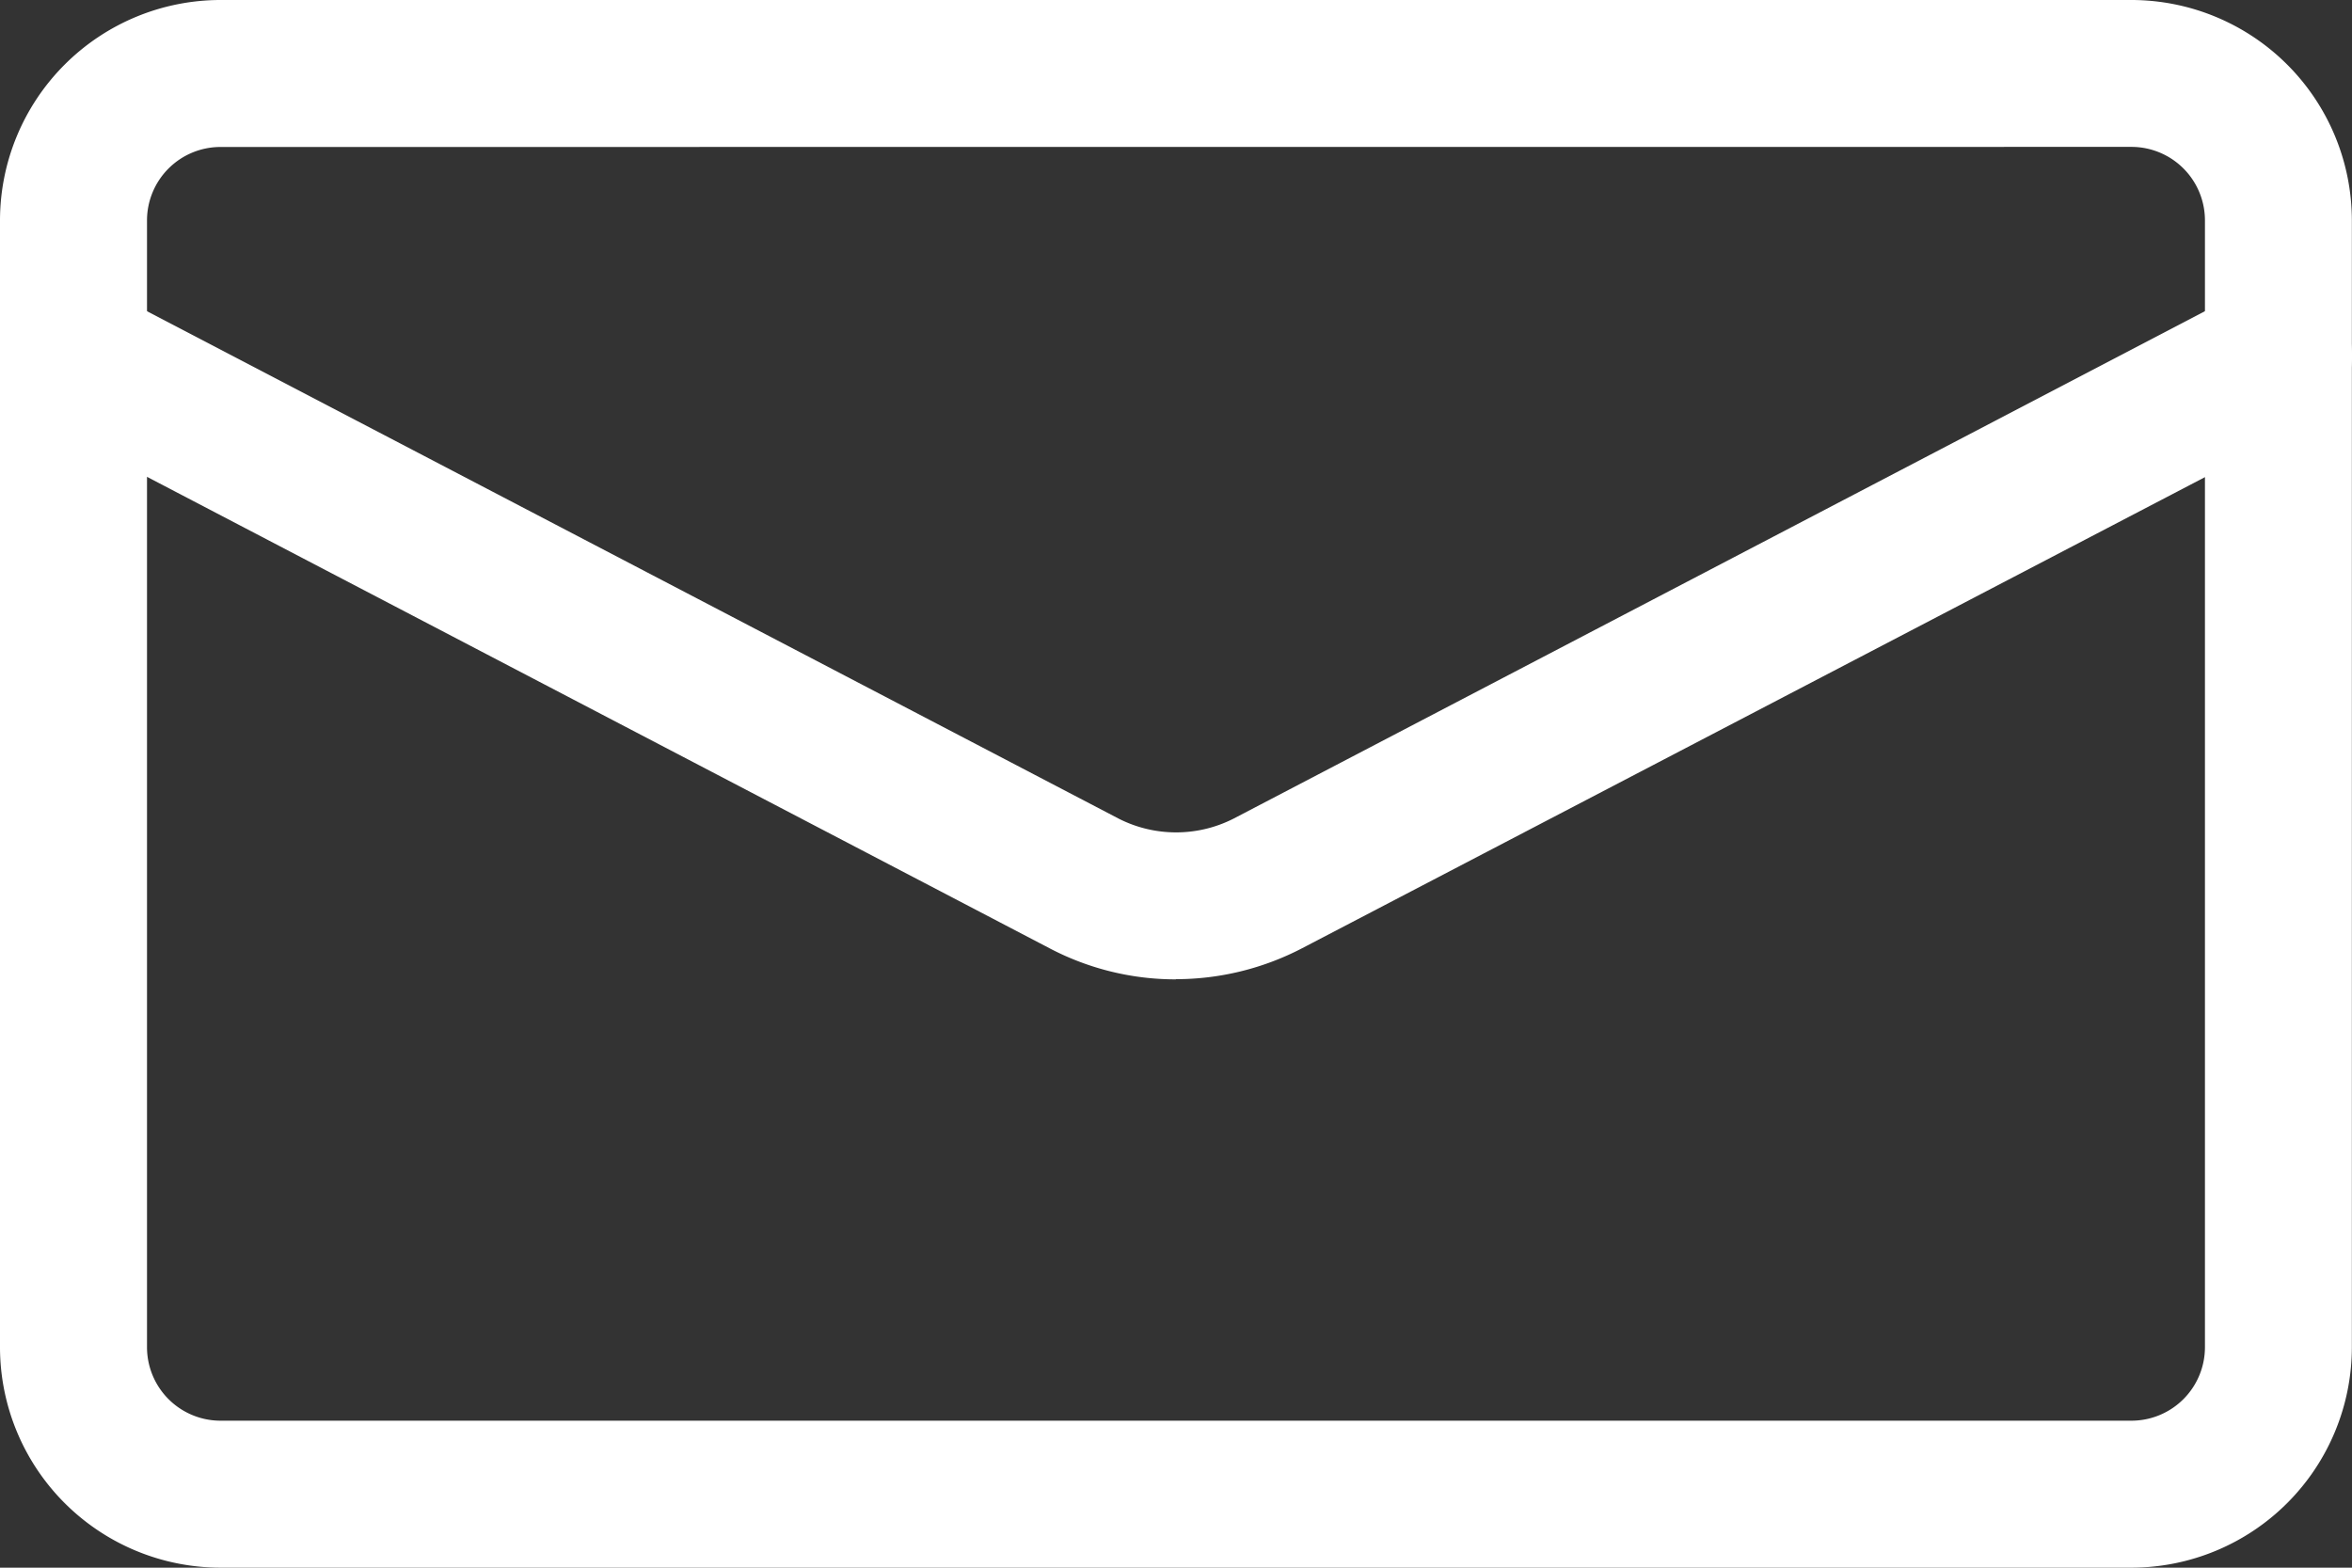
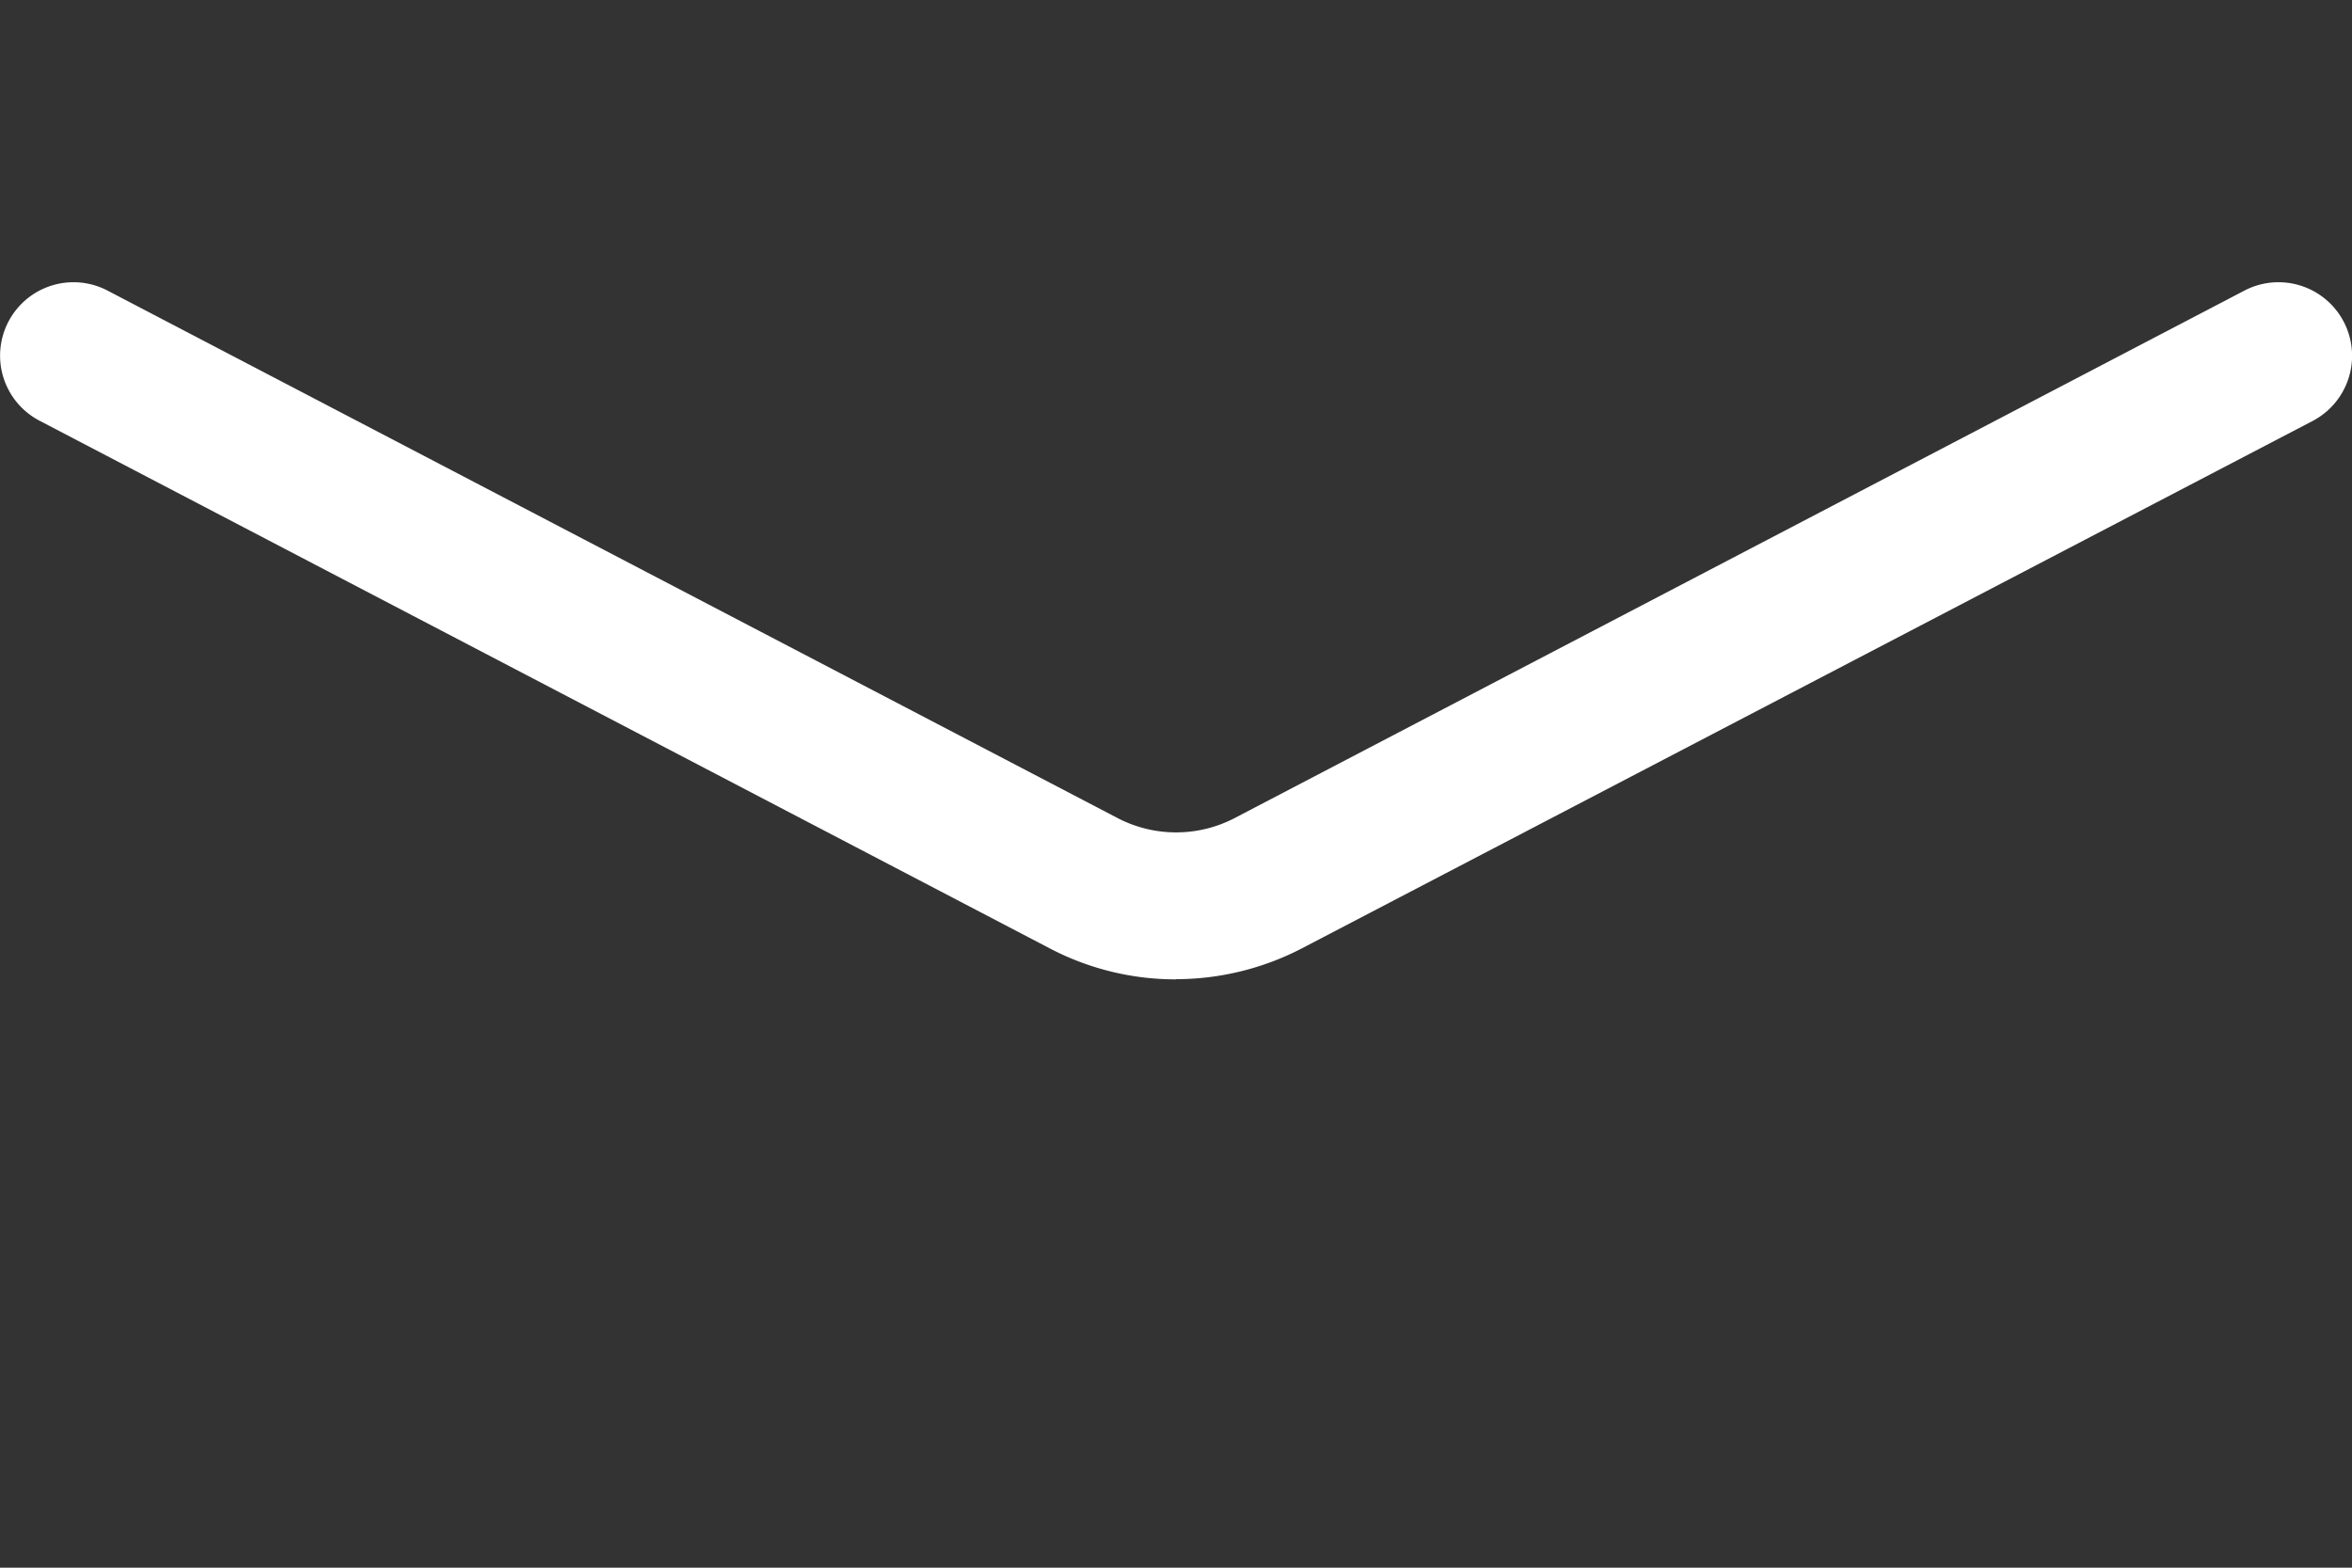
<svg xmlns="http://www.w3.org/2000/svg" width="52.286" height="34.857" viewBox="0 0 52.286 34.857">
  <rect x="0" y="0" width="52.286" height="34.857" fill="#333333" stroke="none" />
  <g id="email" transform="translate(0 -4)">
-     <path id="Path_843" data-name="Path 843" d="M47.383,38.857H4.9a4.906,4.906,0,0,1-4.9-4.9V8.9A4.906,4.906,0,0,1,4.9,4H47.383a4.906,4.906,0,0,1,4.9,4.9V33.955A4.906,4.906,0,0,1,47.383,38.857ZM4.9,7.268A1.634,1.634,0,0,0,3.268,8.9V33.955A1.635,1.635,0,0,0,4.9,35.589H47.383a1.635,1.635,0,0,0,1.634-1.634V8.9a1.635,1.635,0,0,0-1.634-1.634Z" fill="#ffffff" />
    <path id="Path_844" data-name="Path 844" d="M26.14,22.382a6.03,6.03,0,0,1-2.773-.673L.878,9.96A1.632,1.632,0,1,1,2.39,7.067L24.872,18.81a2.82,2.82,0,0,0,2.547,0L49.895,7.067a1.634,1.634,0,0,1,1.514,2.9L28.927,21.7a6.08,6.08,0,0,1-2.786.678Z" transform="translate(0 3.394)" fill="#ffffff" />
  </g>
</svg>